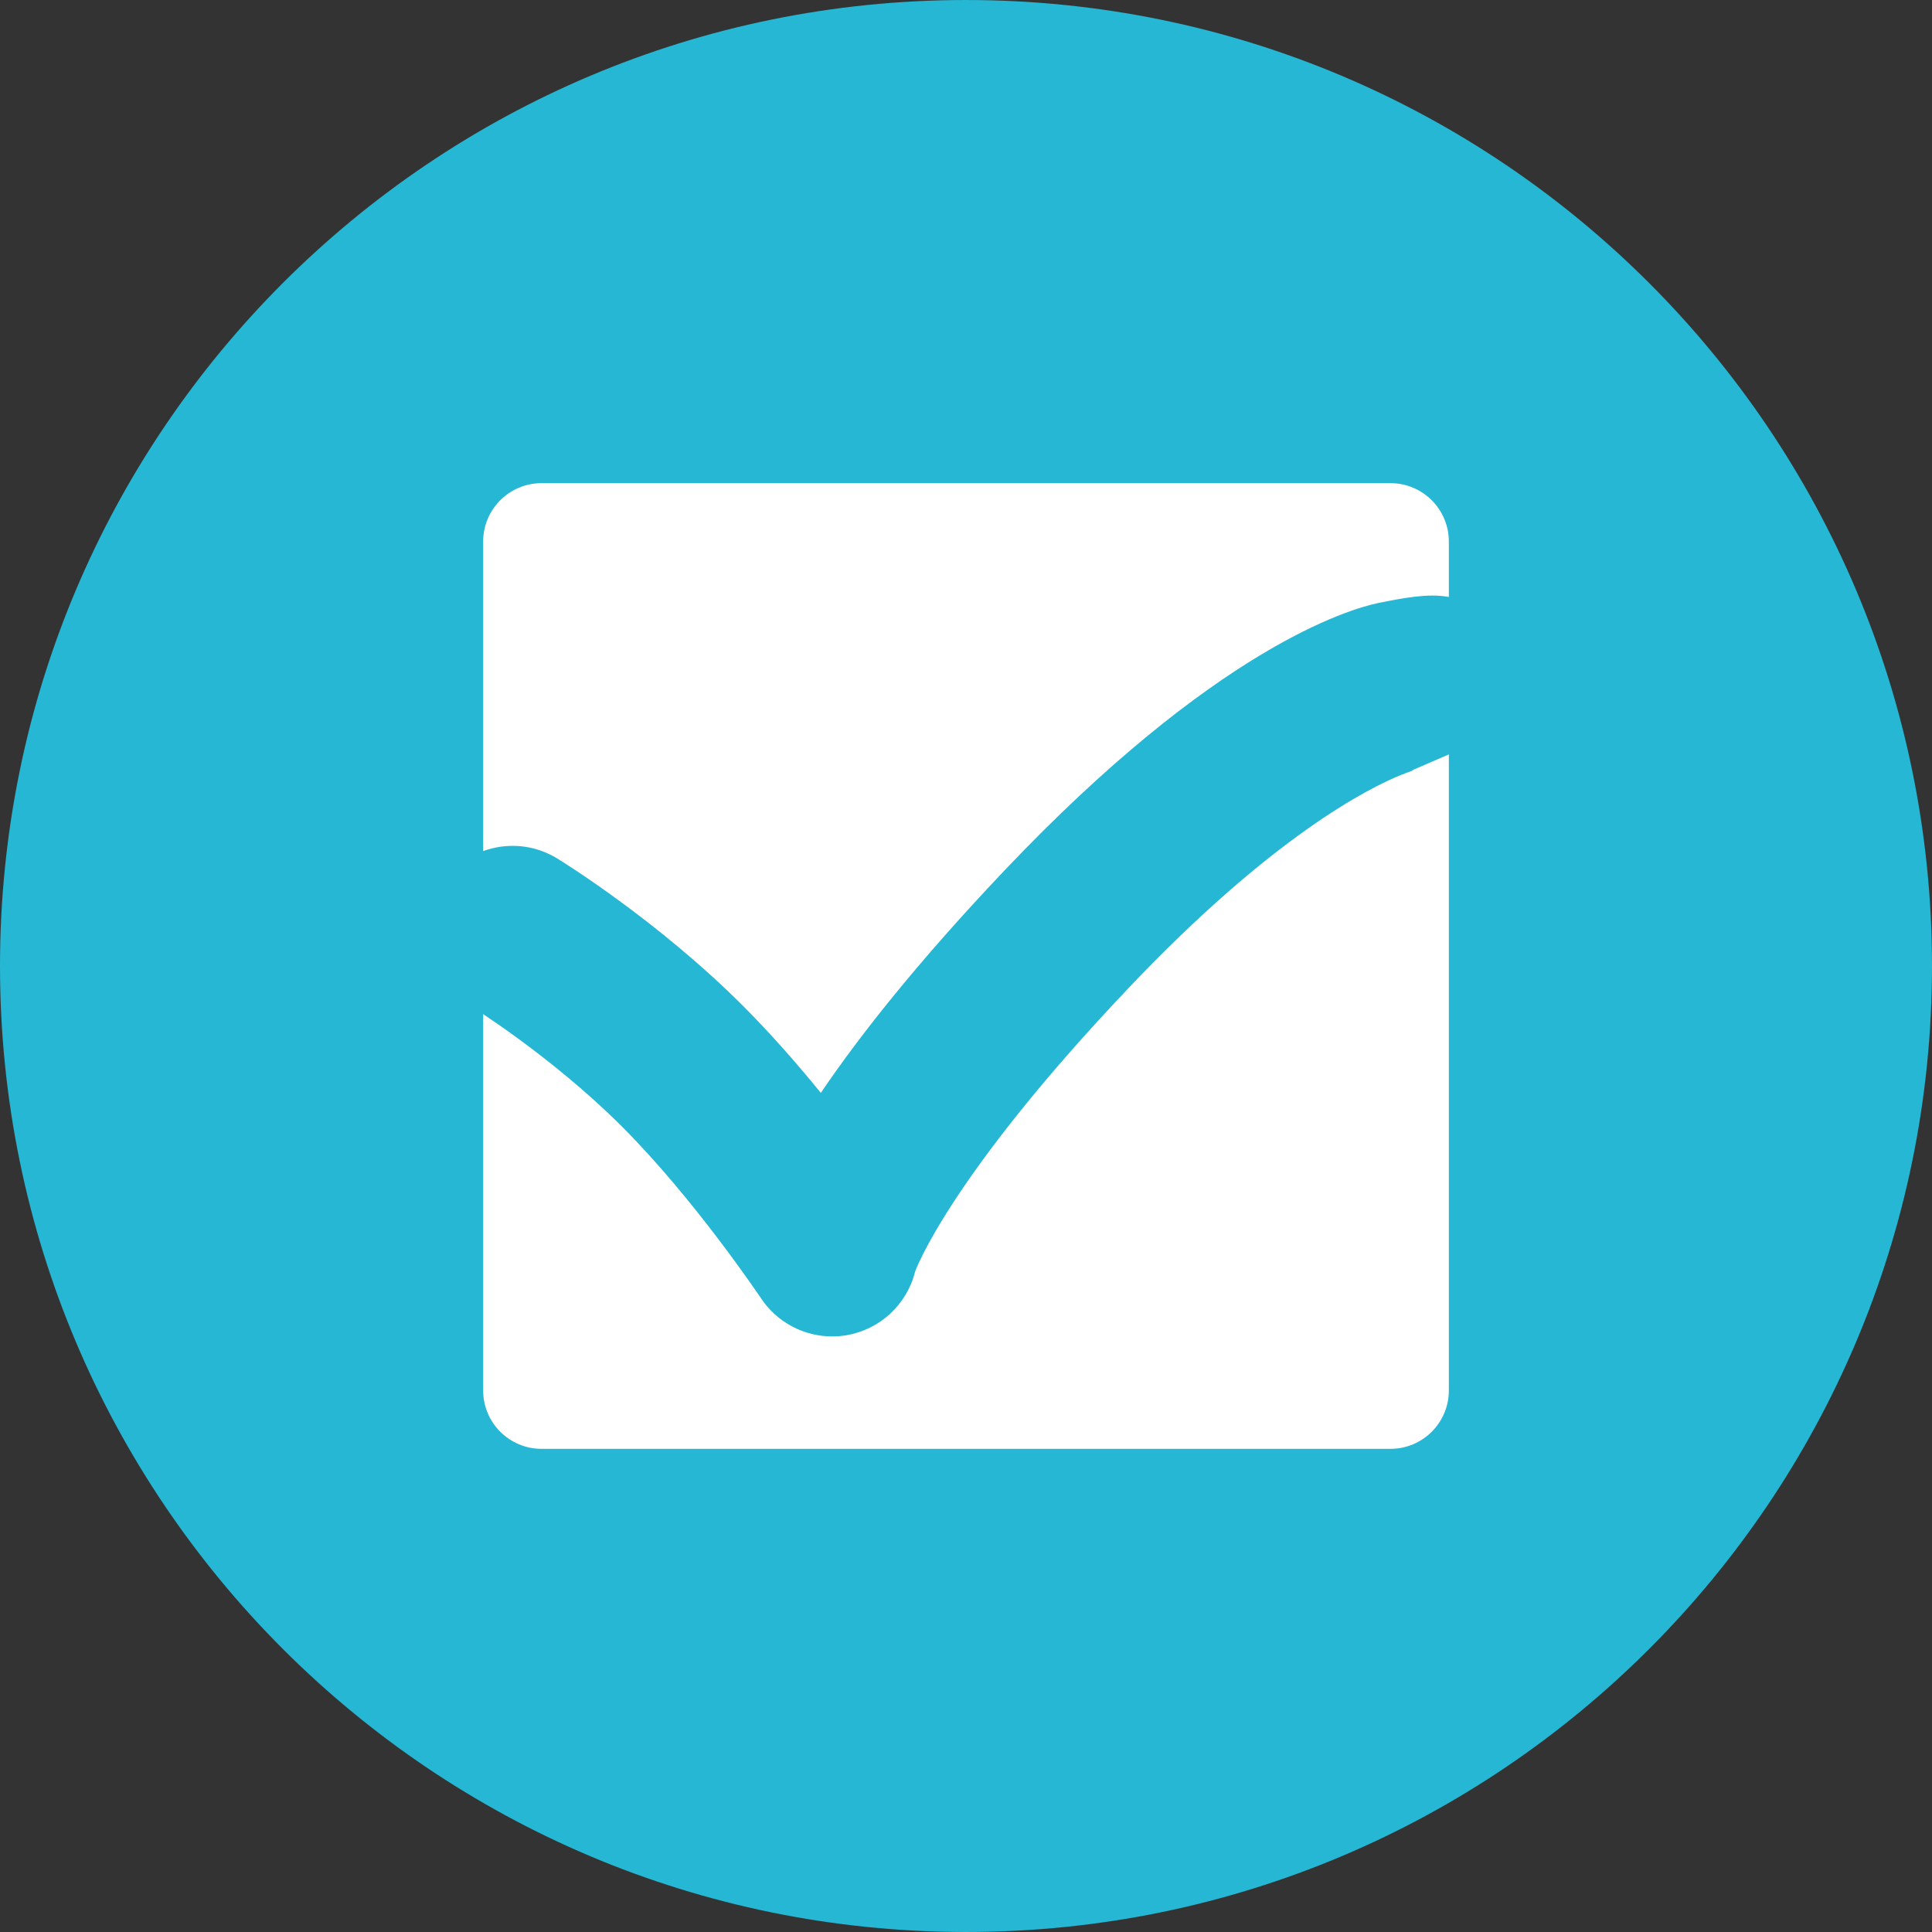
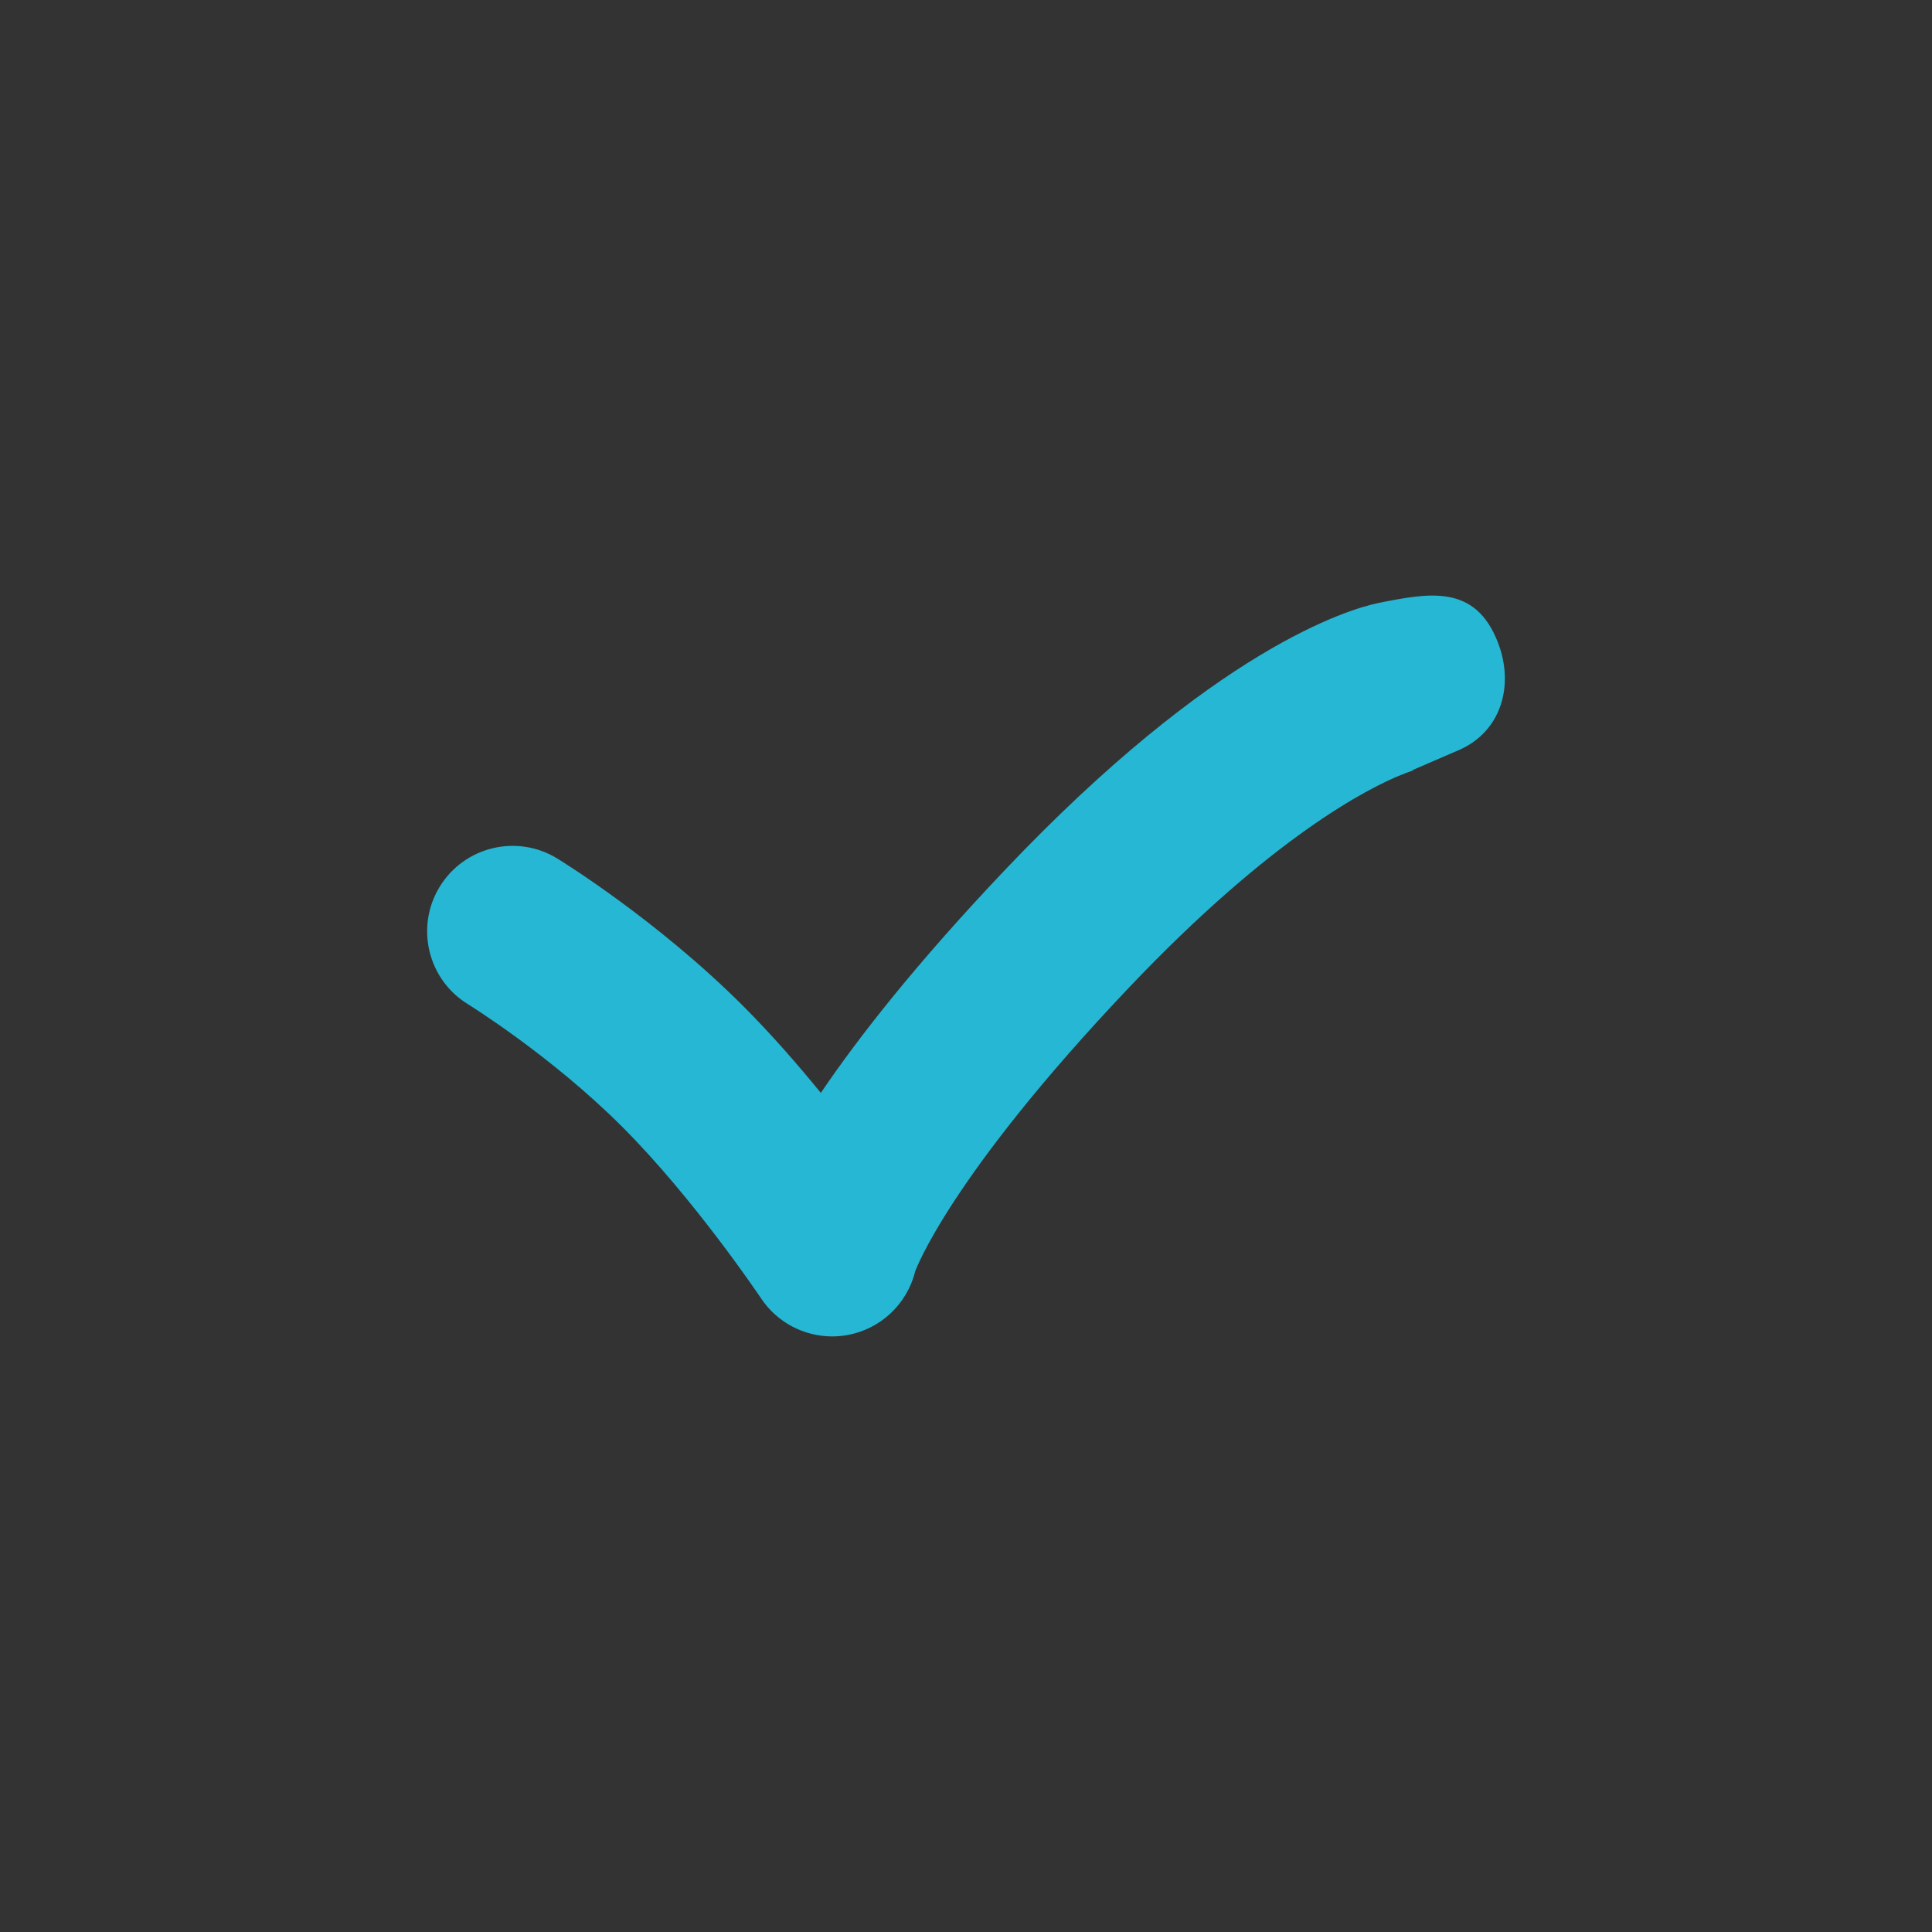
<svg xmlns="http://www.w3.org/2000/svg" height="800px" width="800px" version="1.1" id="Layer_1" viewBox="0 0 496.156 496.156" xml:space="preserve">
  <rect x="0" y="0" width="496.156" height="496.156" fill="#333333" stroke="none" />
-   <path style="fill:#25B7D3;" d="M0,248.08C0,111.06,111.07,0.002,248.074,0.002c137.014,0,248.082,111.059,248.082,248.078  c0,137.005-111.068,248.074-248.082,248.074C111.07,496.154,0,385.085,0,248.08z" />
-   <path style="fill:#FFFFFF;" d="M357.078,124.078h-218c-8.283,0-15,6.716-15,15v218c0,8.284,6.717,15,15,15h218  c8.285,0,15-6.716,15-15v-218C372.078,130.794,365.363,124.078,357.078,124.078z" />
  <path style="fill:#25B7D3;" d="M384.672,164.967c-5.84-15.059-17.74-12.682-30.635-10.127c-7.701,1.605-41.953,11.631-96.148,68.777  c-22.49,23.717-37.326,42.625-47.094,57.045c-5.967-7.326-12.803-15.164-19.982-22.346c-22.078-22.072-46.699-37.23-47.734-37.867  c-10.332-6.316-23.82-3.066-30.154,7.258c-6.326,10.324-3.086,23.834,7.23,30.174c0.211,0.133,21.354,13.205,39.619,31.475  c18.627,18.629,35.504,43.822,35.67,44.066c4.109,6.178,11.008,9.783,18.266,9.783c1.246,0,2.504-0.105,3.756-0.322  c8.566-1.488,15.447-7.893,17.545-16.332c0.053-0.203,8.756-24.256,54.73-72.727c37.029-39.053,61.723-51.465,70.279-54.908  c0.082-0.014,0.141-0.02,0.252-0.043c-0.041,0.01,0.277-0.137,0.793-0.369c1.469-0.551,2.256-0.762,2.301-0.773  c-0.422,0.105-0.641,0.131-0.641,0.131l-0.014-0.076c3.959-1.727,11.371-4.916,11.533-4.984  C385.404,188.217,389.033,176.213,384.672,164.967z" />
</svg>